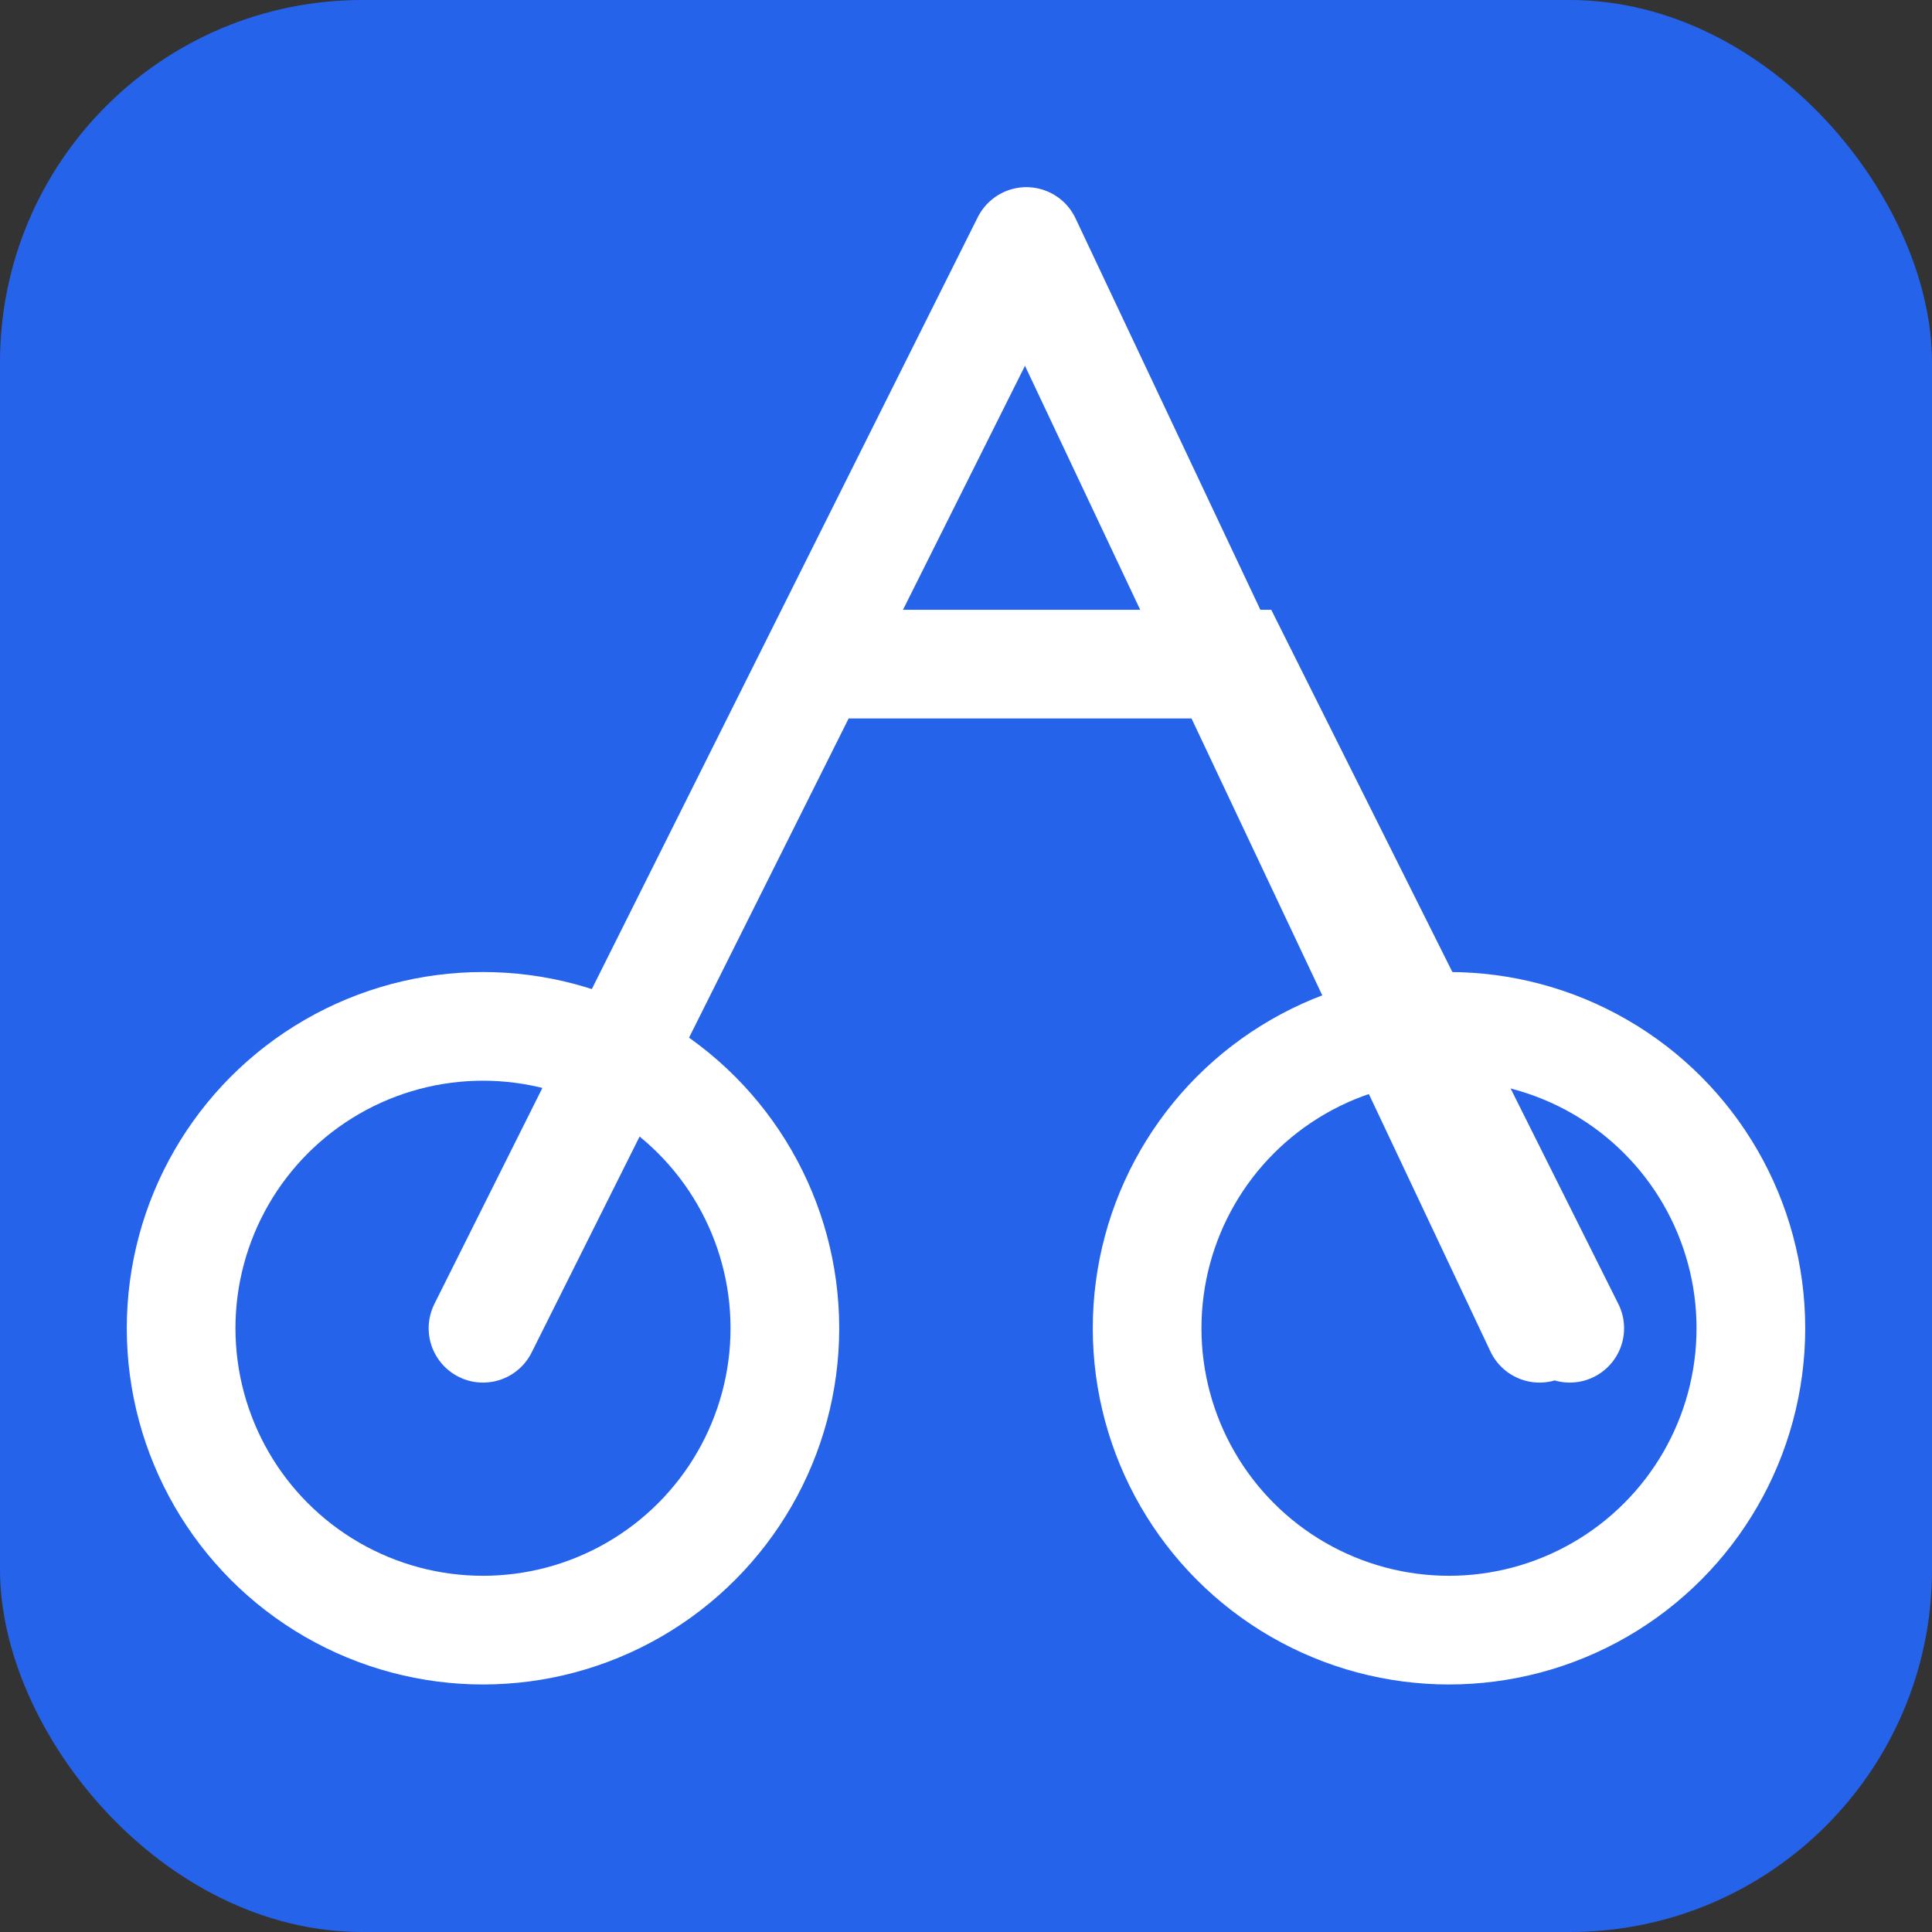
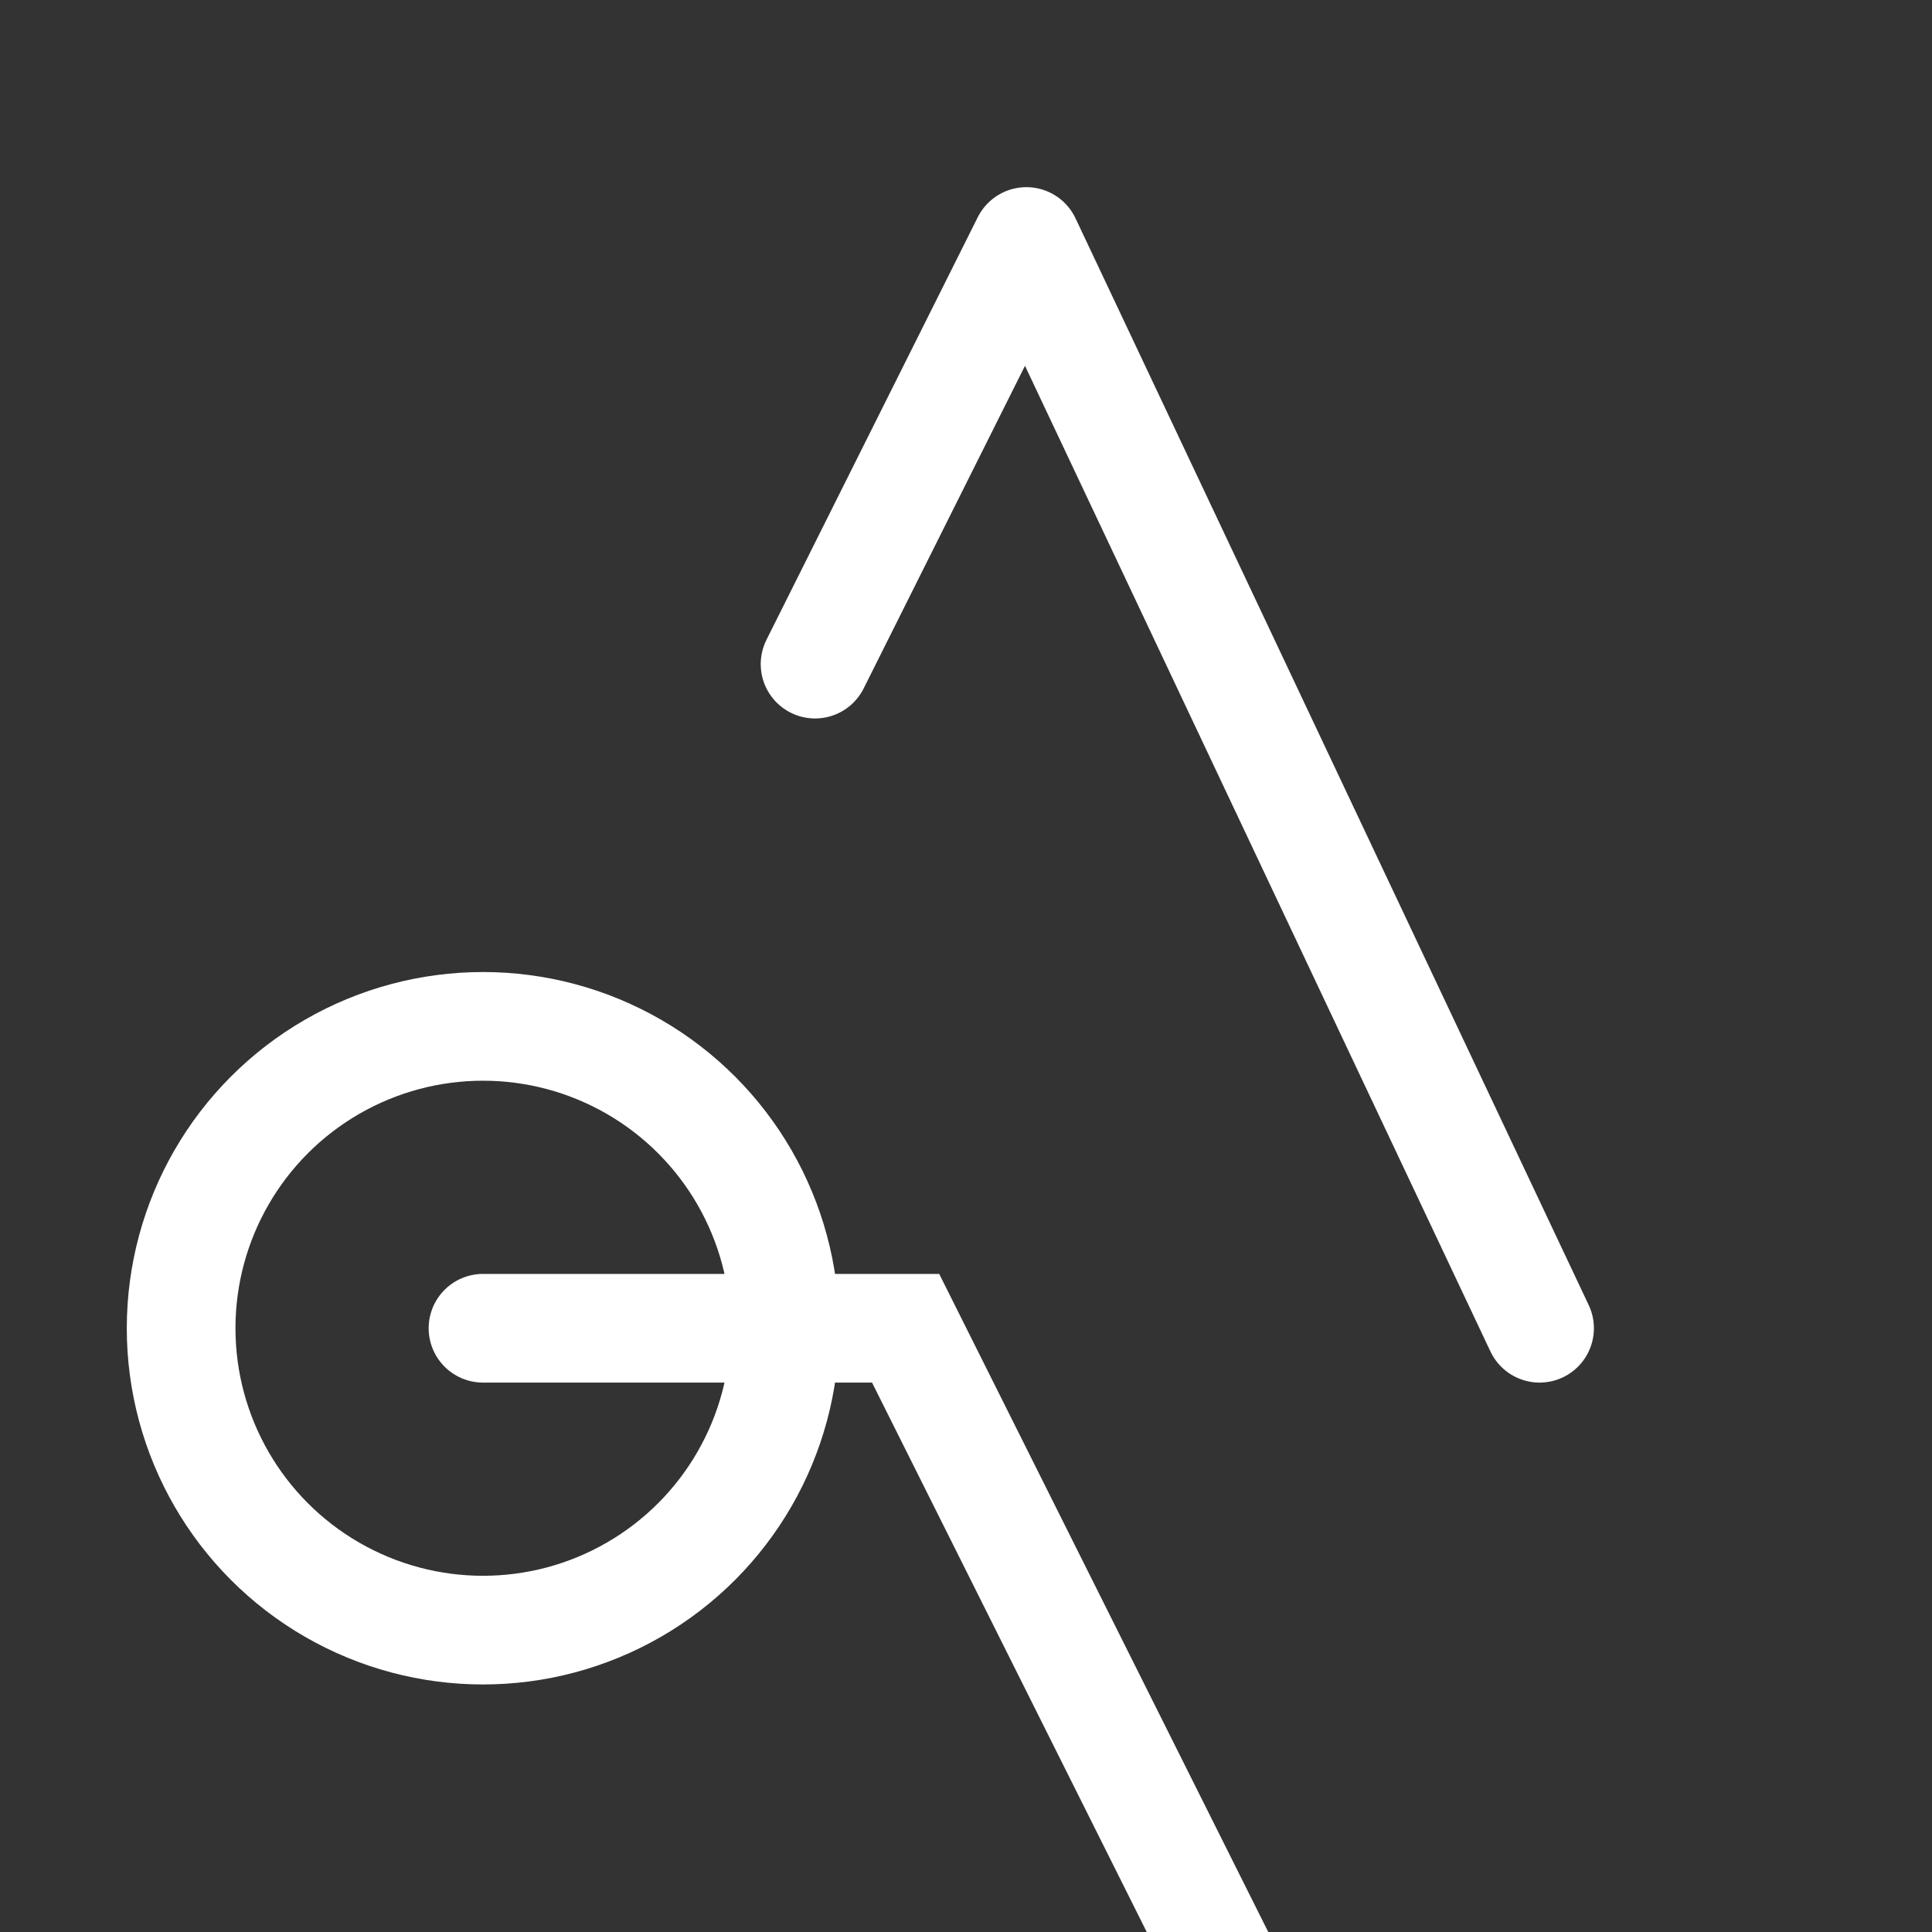
<svg xmlns="http://www.w3.org/2000/svg" viewBox="0 0 32 32" fill="none">
  <rect x="0" y="0" width="32" height="32" fill="#333333" stroke="none" />
-   <rect width="32" height="32" rx="6" fill="#2563EB" />
  <g stroke="white" stroke-width="1.8">
    <circle cx="8" cy="22" r="5" />
-     <circle cx="24" cy="22" r="5" />
-     <path stroke-linecap="round" d="M8 22l5.5-11h7l5.5 11M13.5 11l3.5-7M17 4l8.5 18" />
+     <path stroke-linecap="round" d="M8 22h7l5.5 11M13.5 11l3.5-7M17 4l8.5 18" />
  </g>
</svg>